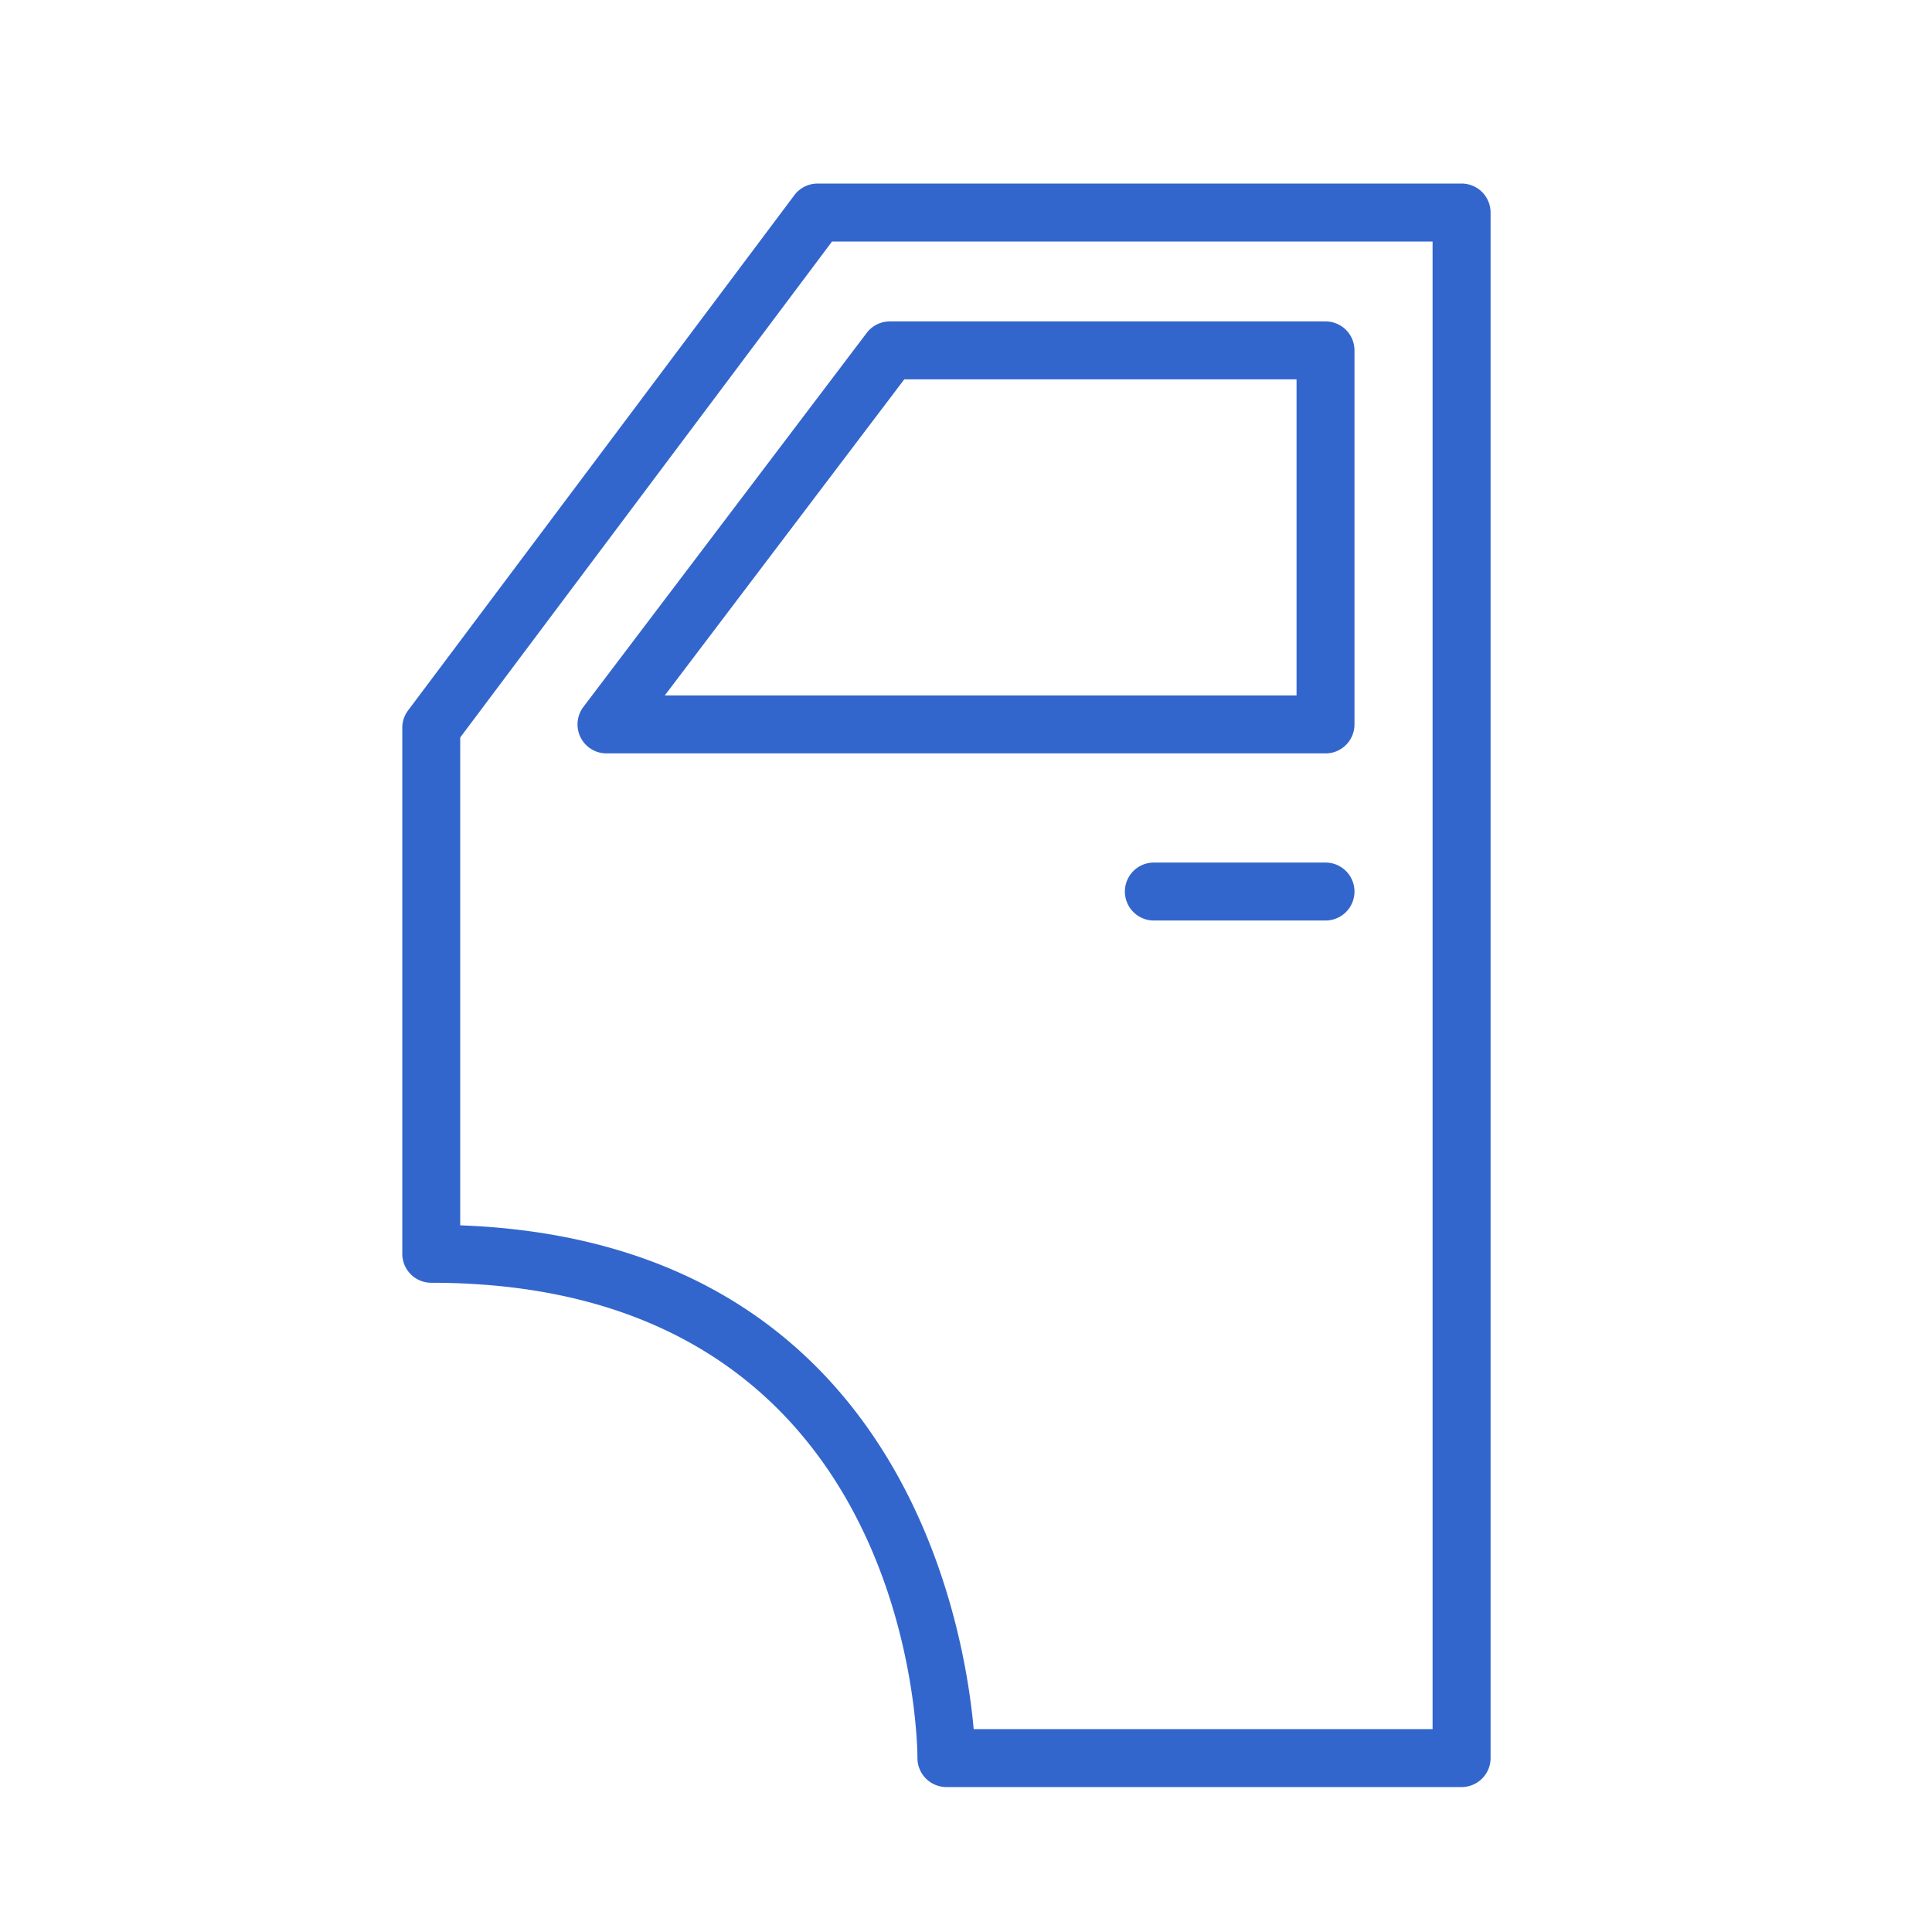
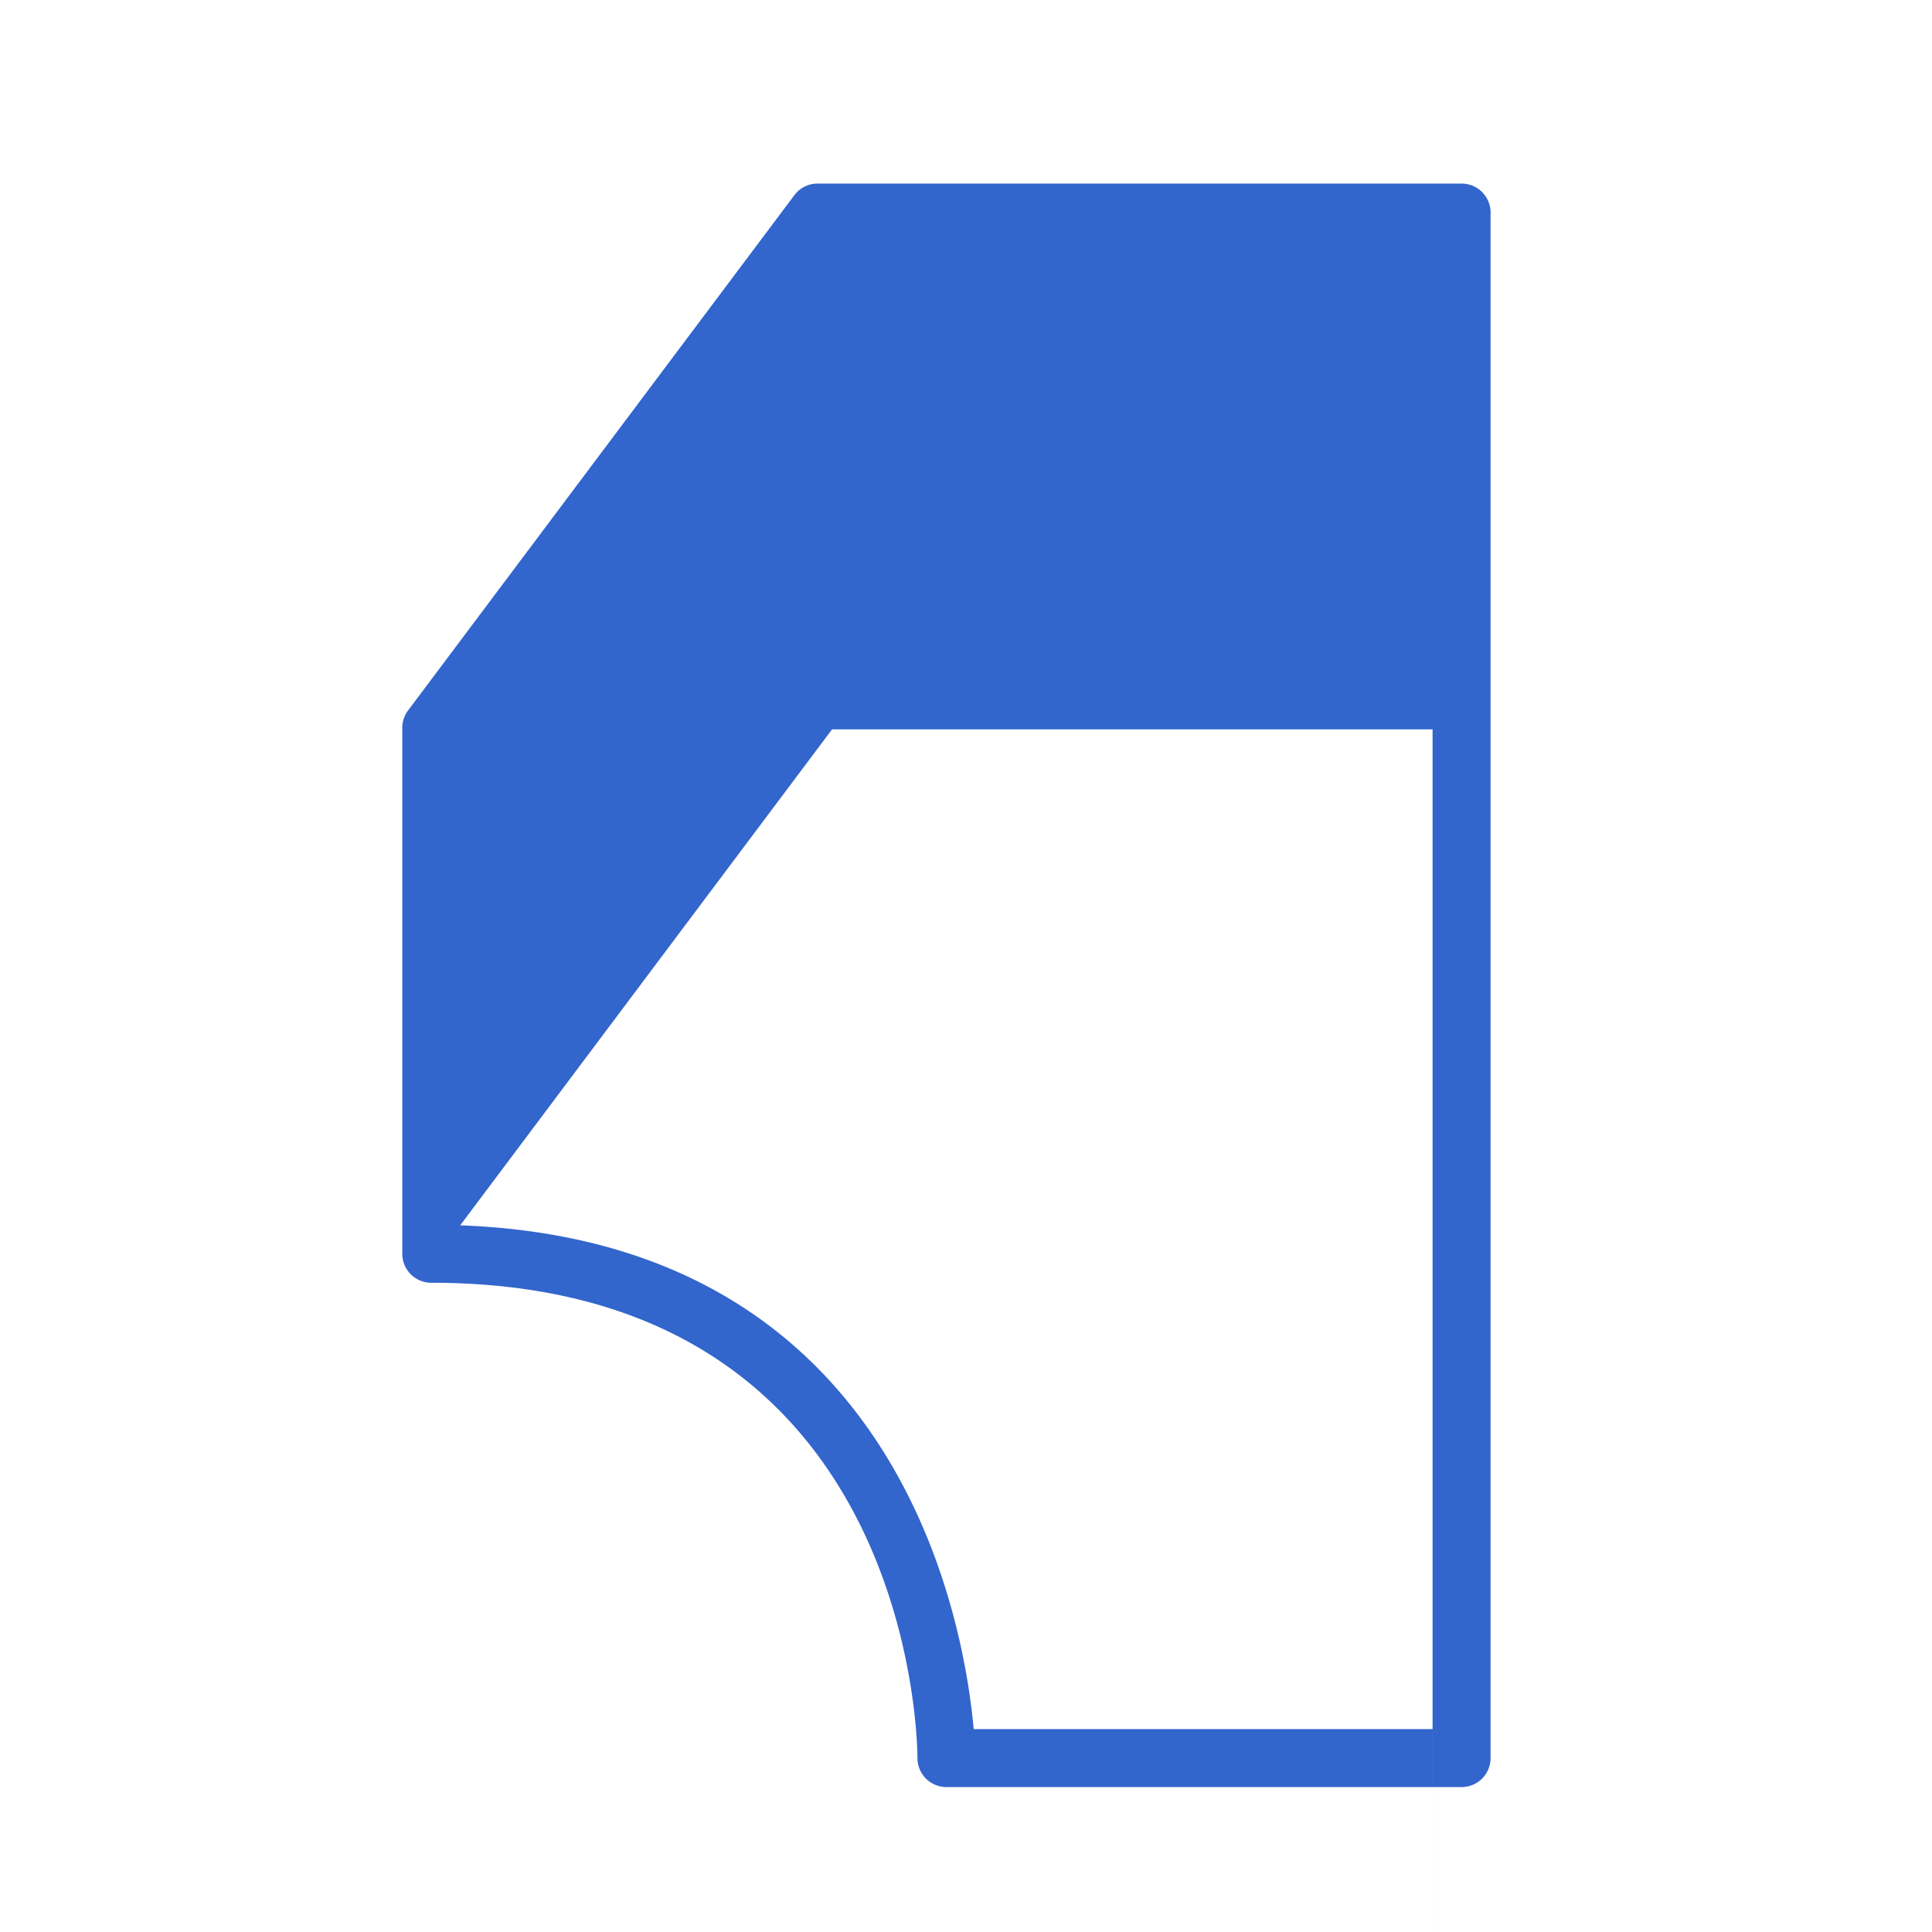
<svg xmlns="http://www.w3.org/2000/svg" viewBox="0 0 100 100" fill-rule="evenodd">
  <g class="t-group-origins">
-     <path d="M75.651 9.501H42.317c-.472 0-.917.222-1.2.6L21.122 36.772a1.5 1.5 0 0 0-.3.9v27.224a1.5 1.5 0 0 0 1.5 1.5c24.817 0 25.163 23.6 25.165 24.604a1.501 1.501 0 0 0 1.5 1.498h26.665a1.5 1.5 0 0 0 1.5-1.5V11.001a1.501 1.501 0 0 0-1.501-1.5zm-1.5 79.997H50.398c-.507-5.636-3.906-25.246-26.577-26.075V38.172l19.245-25.671H74.15v76.997z" stroke-width="0" stroke="#3366cc" fill="#3366cc" stroke-width-old="0" />
-     <path d="M30.049 38.163a1.5 1.5 0 0 0 1.343.833h37.216a1.5 1.5 0 0 0 1.5-1.5v-19.36a1.5 1.5 0 0 0-1.5-1.5h-22.55c-.47 0-.912.22-1.196.594L30.196 36.589a1.502 1.502 0 0 0-.147 1.574zm16.755-18.527h20.305v16.359H34.41l12.394-16.359zm21.804 25.01h-8.884a1.5 1.5 0 1 0 0 3h8.884a1.5 1.5 0 1 0 0-3z" stroke-width="0" stroke="#3366cc" fill="#3366cc" stroke-width-old="0" />
+     <path d="M75.651 9.501H42.317c-.472 0-.917.222-1.2.6L21.122 36.772a1.5 1.5 0 0 0-.3.9v27.224a1.5 1.5 0 0 0 1.5 1.5c24.817 0 25.163 23.6 25.165 24.604a1.501 1.501 0 0 0 1.5 1.498h26.665a1.5 1.5 0 0 0 1.5-1.5V11.001a1.501 1.501 0 0 0-1.501-1.5zm-1.5 79.997H50.398c-.507-5.636-3.906-25.246-26.577-26.075l19.245-25.671H74.15v76.997z" stroke-width="0" stroke="#3366cc" fill="#3366cc" stroke-width-old="0" />
  </g>
</svg>